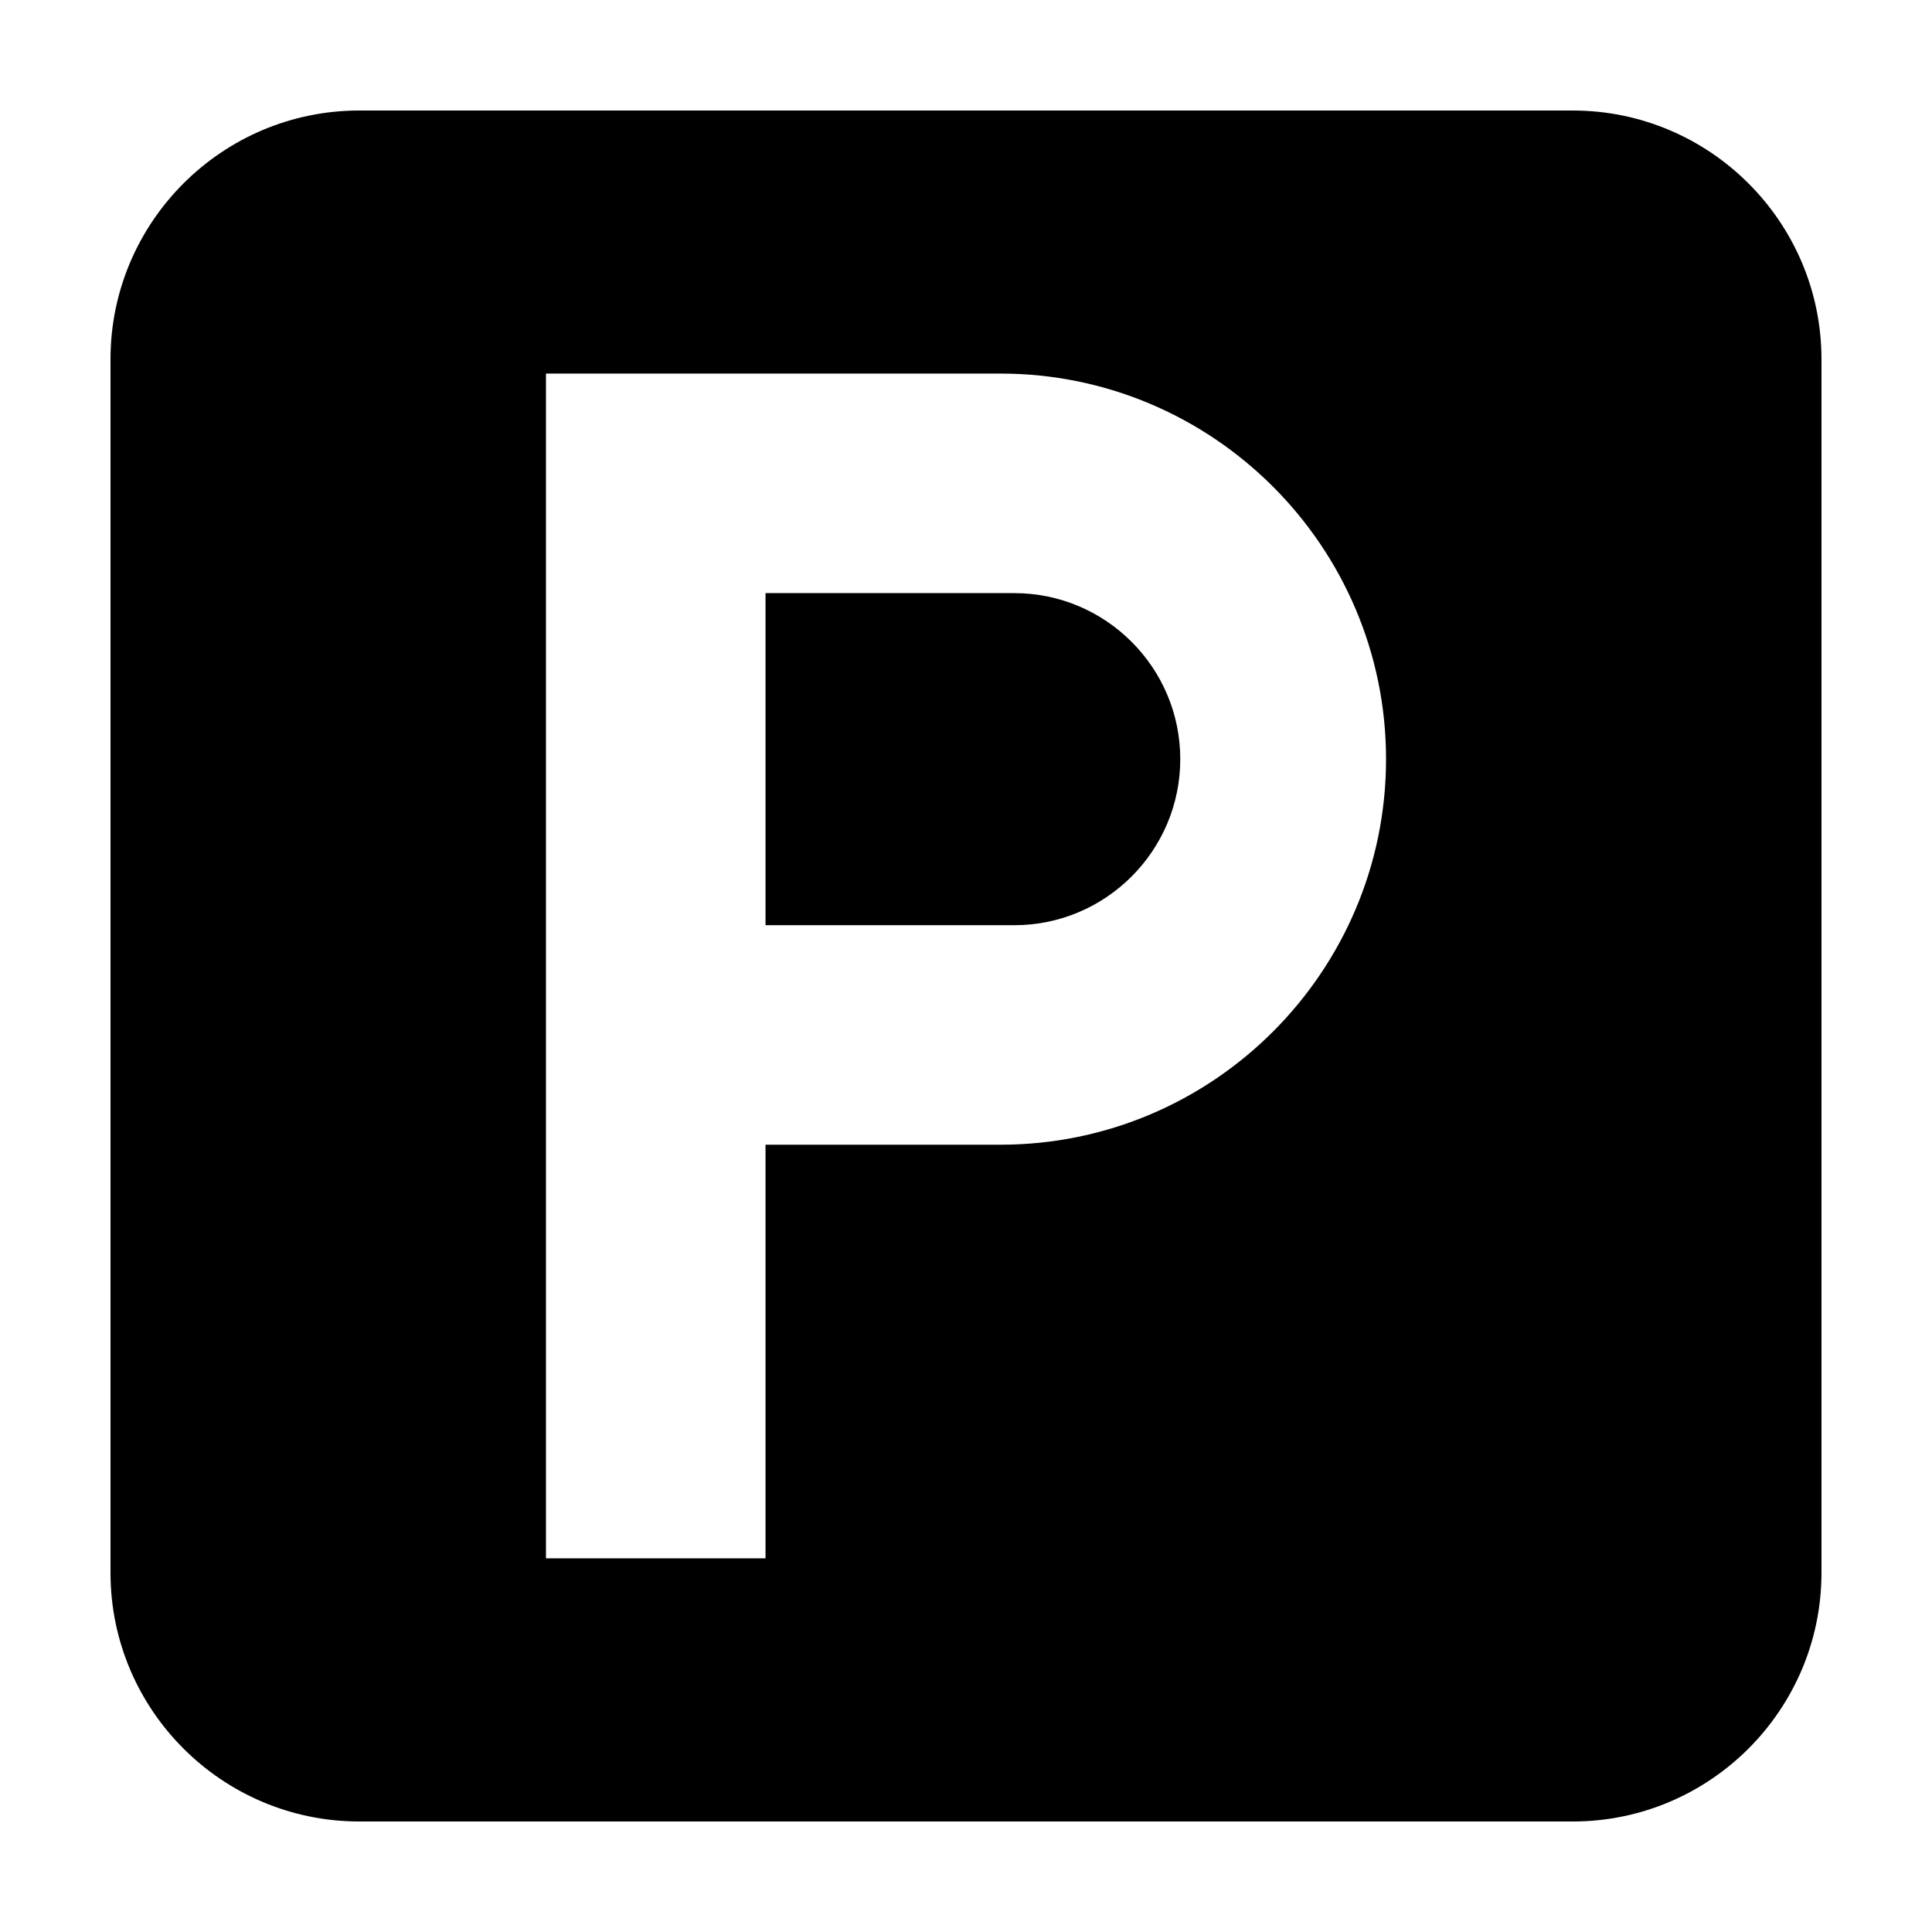
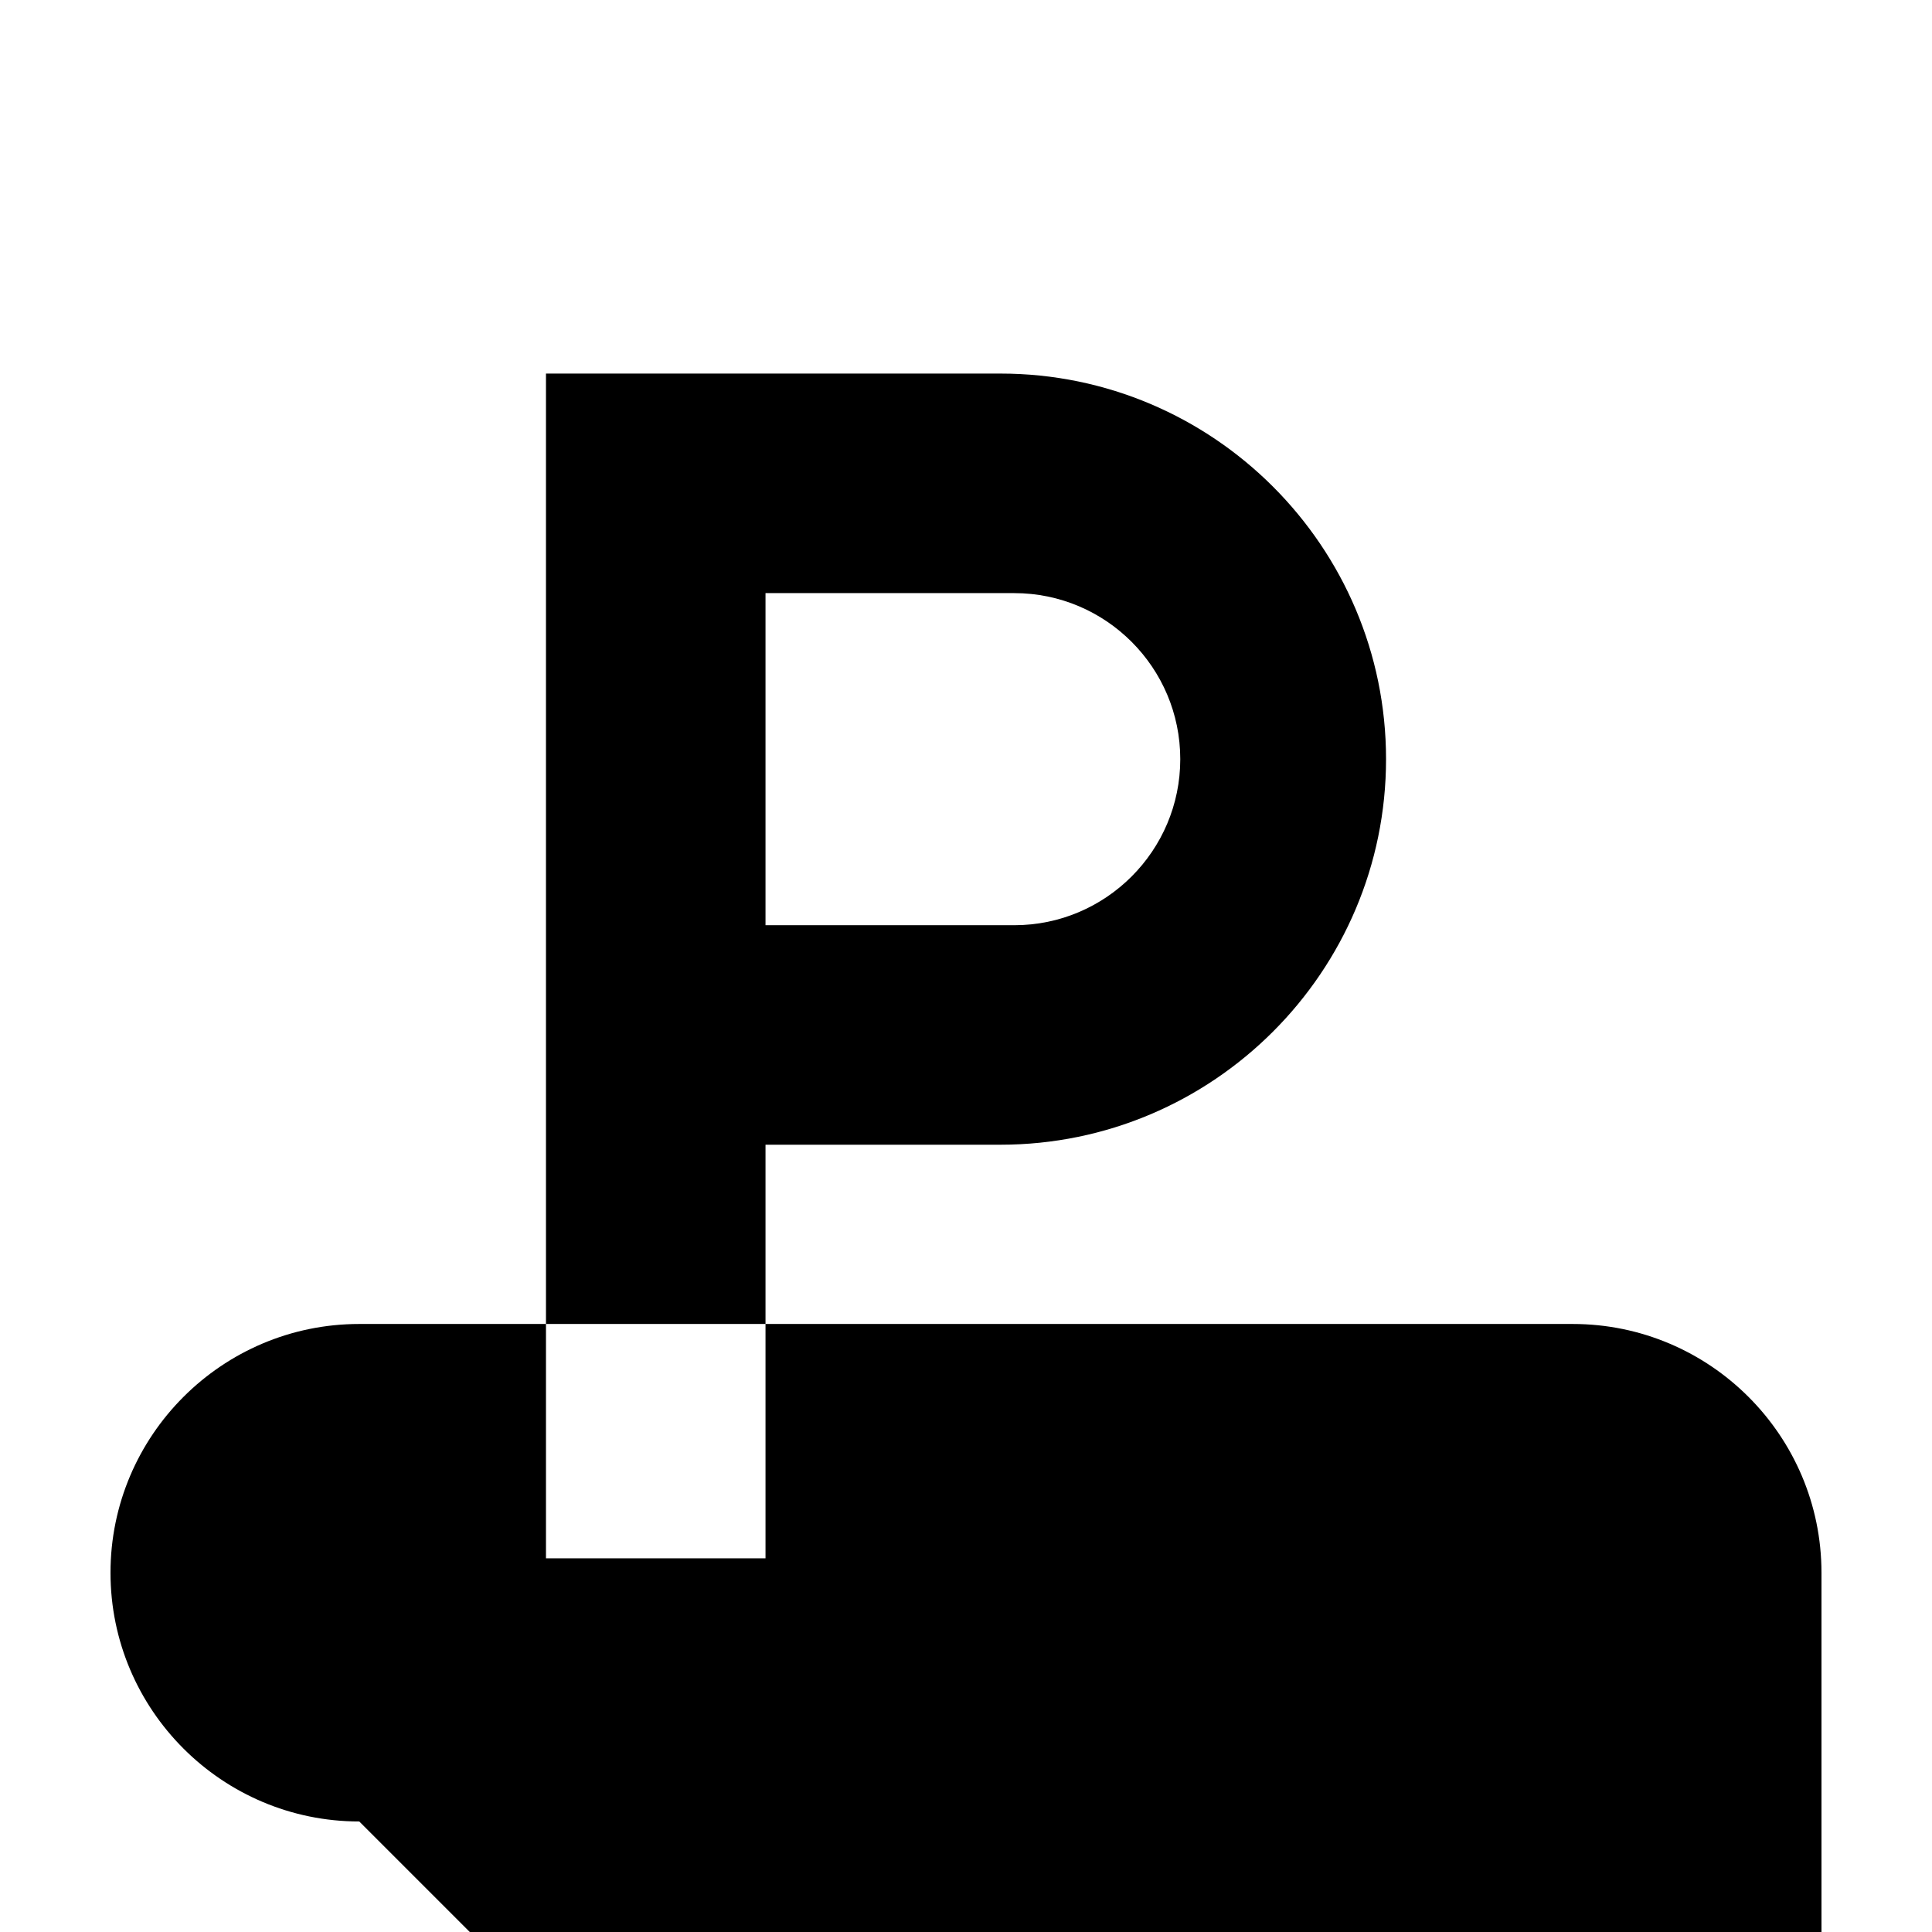
<svg xmlns="http://www.w3.org/2000/svg" fill="#000000" width="800px" height="800px" version="1.1" viewBox="144 144 512 512">
-   <path d="m239.21 626.71c-36.352 0-65.926-29.57-65.926-65.922v-321.58c0-36.348 29.574-65.922 65.926-65.922h321.57c36.359 0 65.93 29.574 65.93 65.922v321.58c0 36.355-29.57 65.926-65.926 65.926zm107.66-69.719v-109.63h62.266c56.34 0 102.18-45.84 102.18-102.18s-45.84-102.18-102.18-102.18l-120.45-0.004v313.98l58.184-0.004zm0-167.8v-88.008h65.922c24.254 0 43.992 19.738 43.992 44.004 0 24.258-19.738 44.004-43.992 44.004z" />
+   <path d="m239.21 626.71c-36.352 0-65.926-29.57-65.926-65.922c0-36.348 29.574-65.922 65.926-65.922h321.57c36.359 0 65.93 29.574 65.93 65.922v321.58c0 36.355-29.57 65.926-65.926 65.926zm107.66-69.719v-109.63h62.266c56.34 0 102.18-45.84 102.18-102.18s-45.84-102.18-102.18-102.18l-120.45-0.004v313.98l58.184-0.004zm0-167.8v-88.008h65.922c24.254 0 43.992 19.738 43.992 44.004 0 24.258-19.738 44.004-43.992 44.004z" />
</svg>